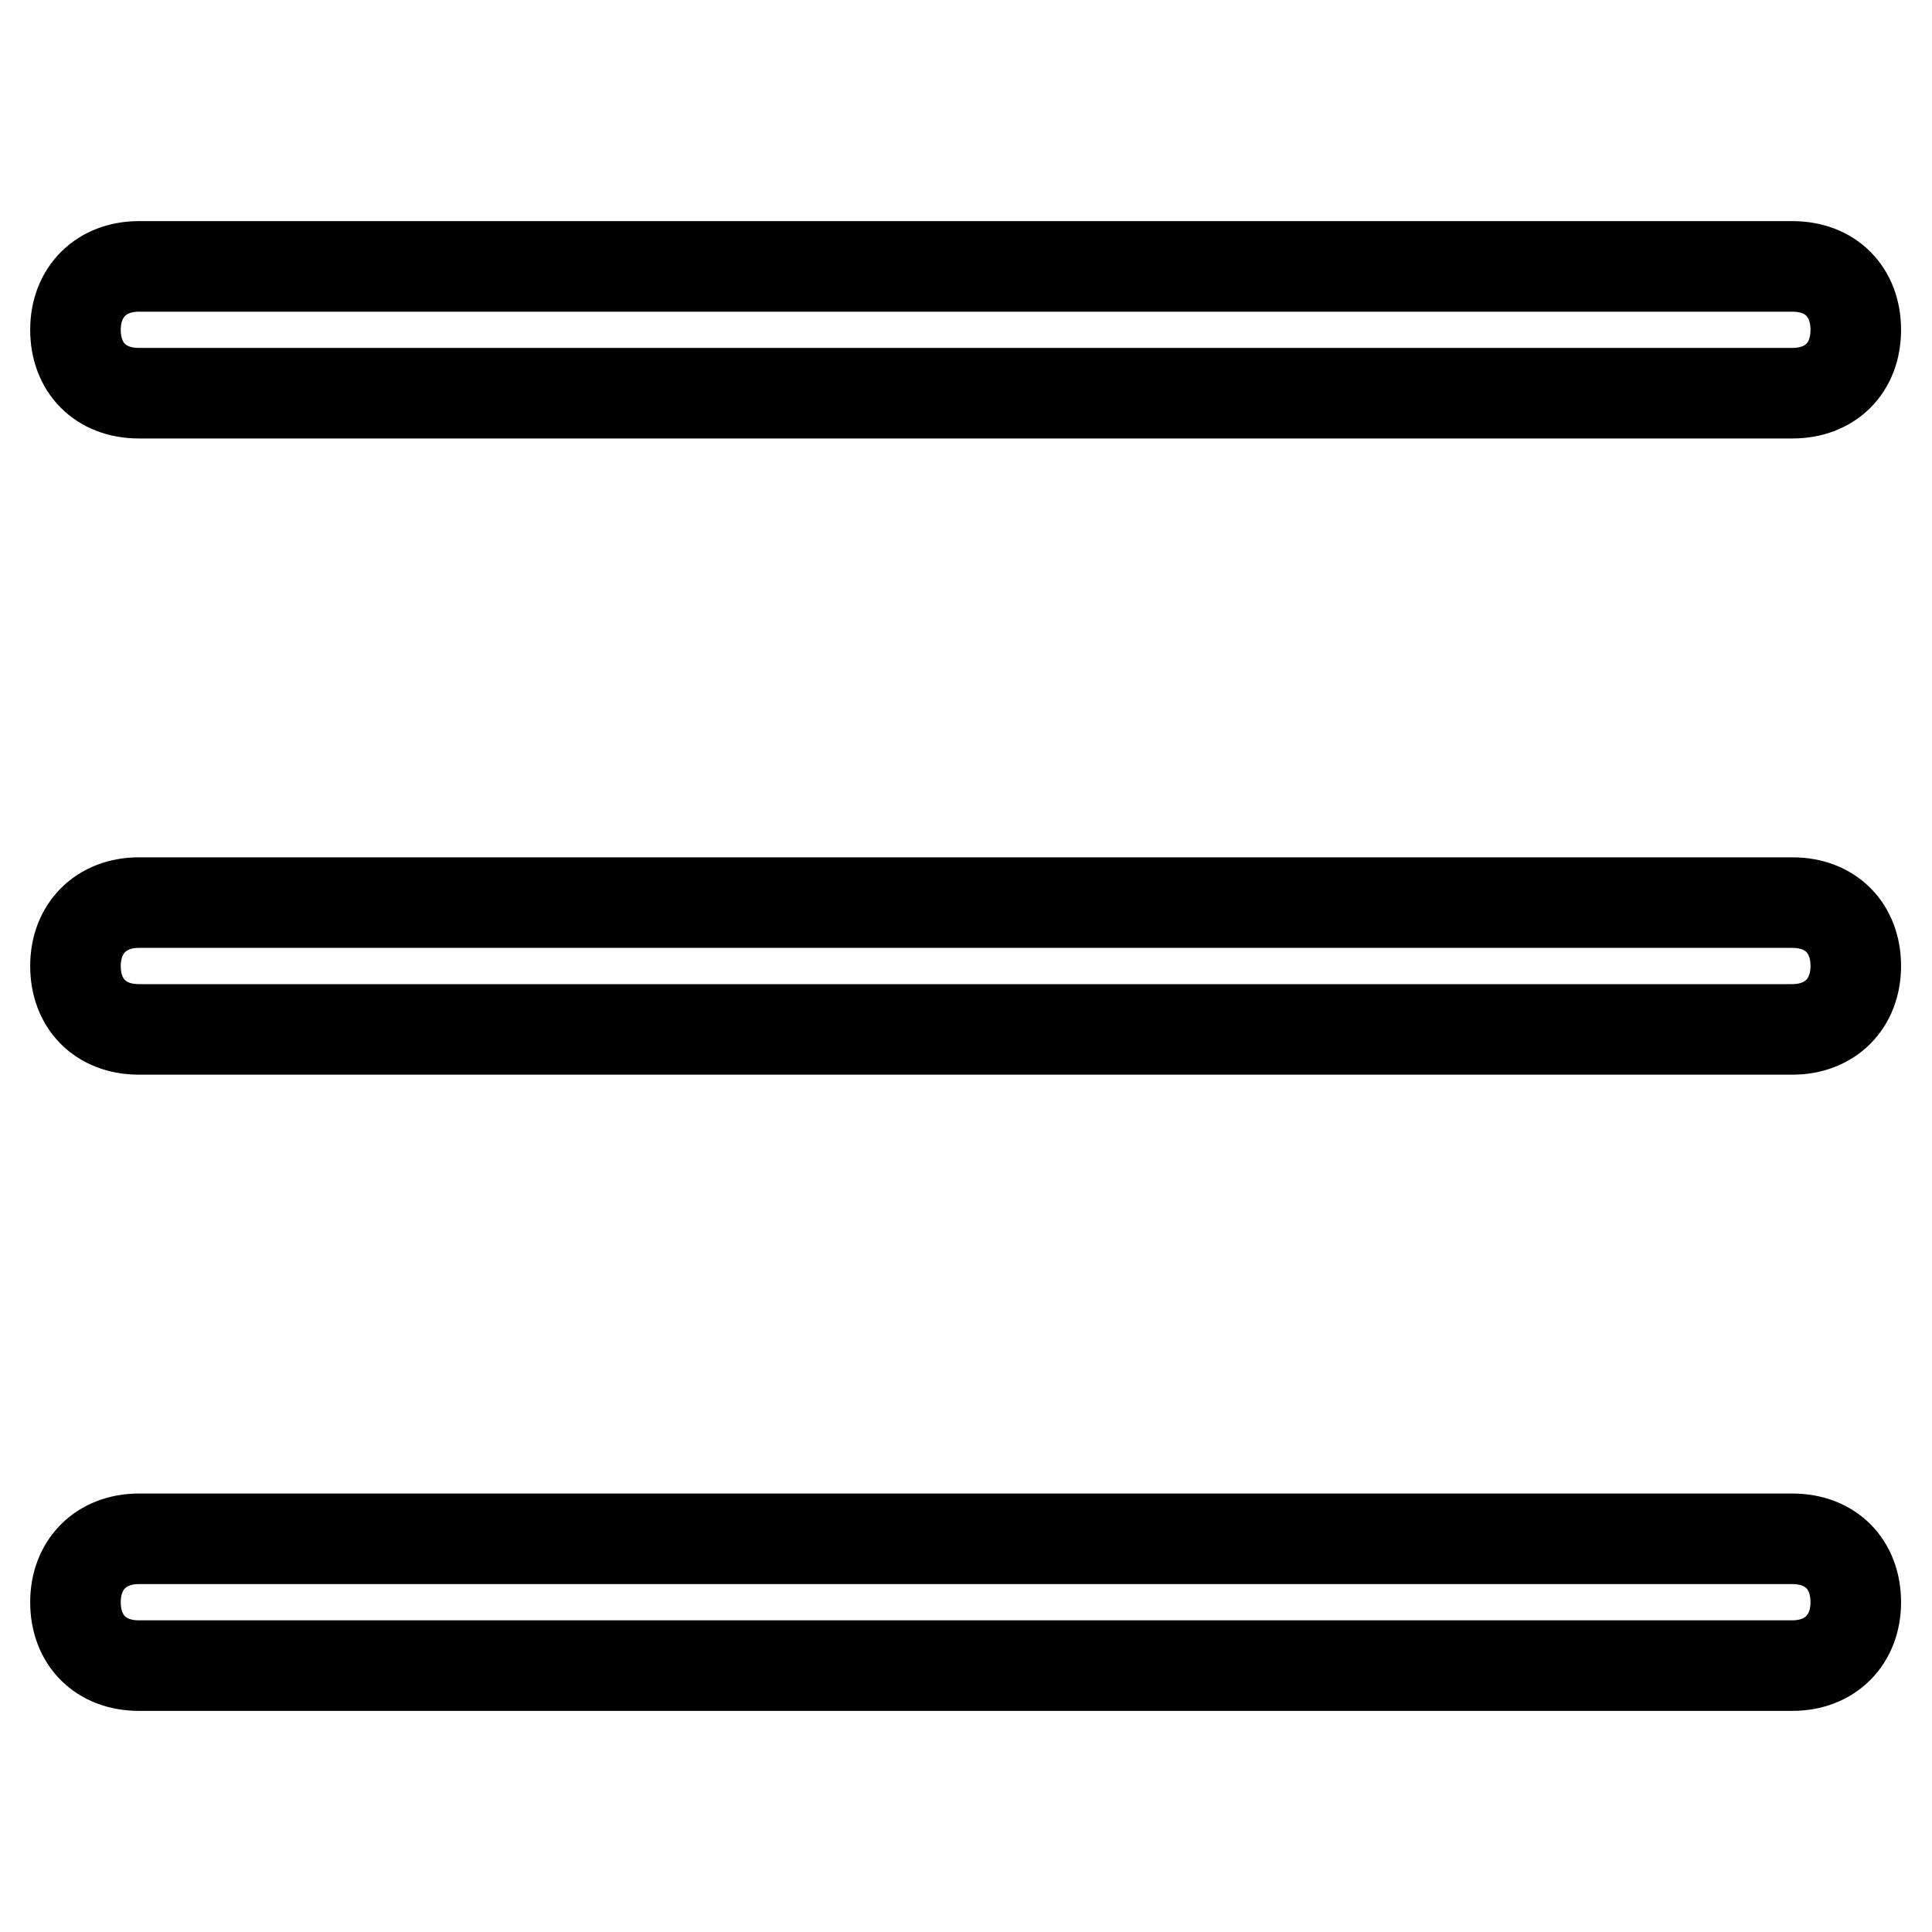
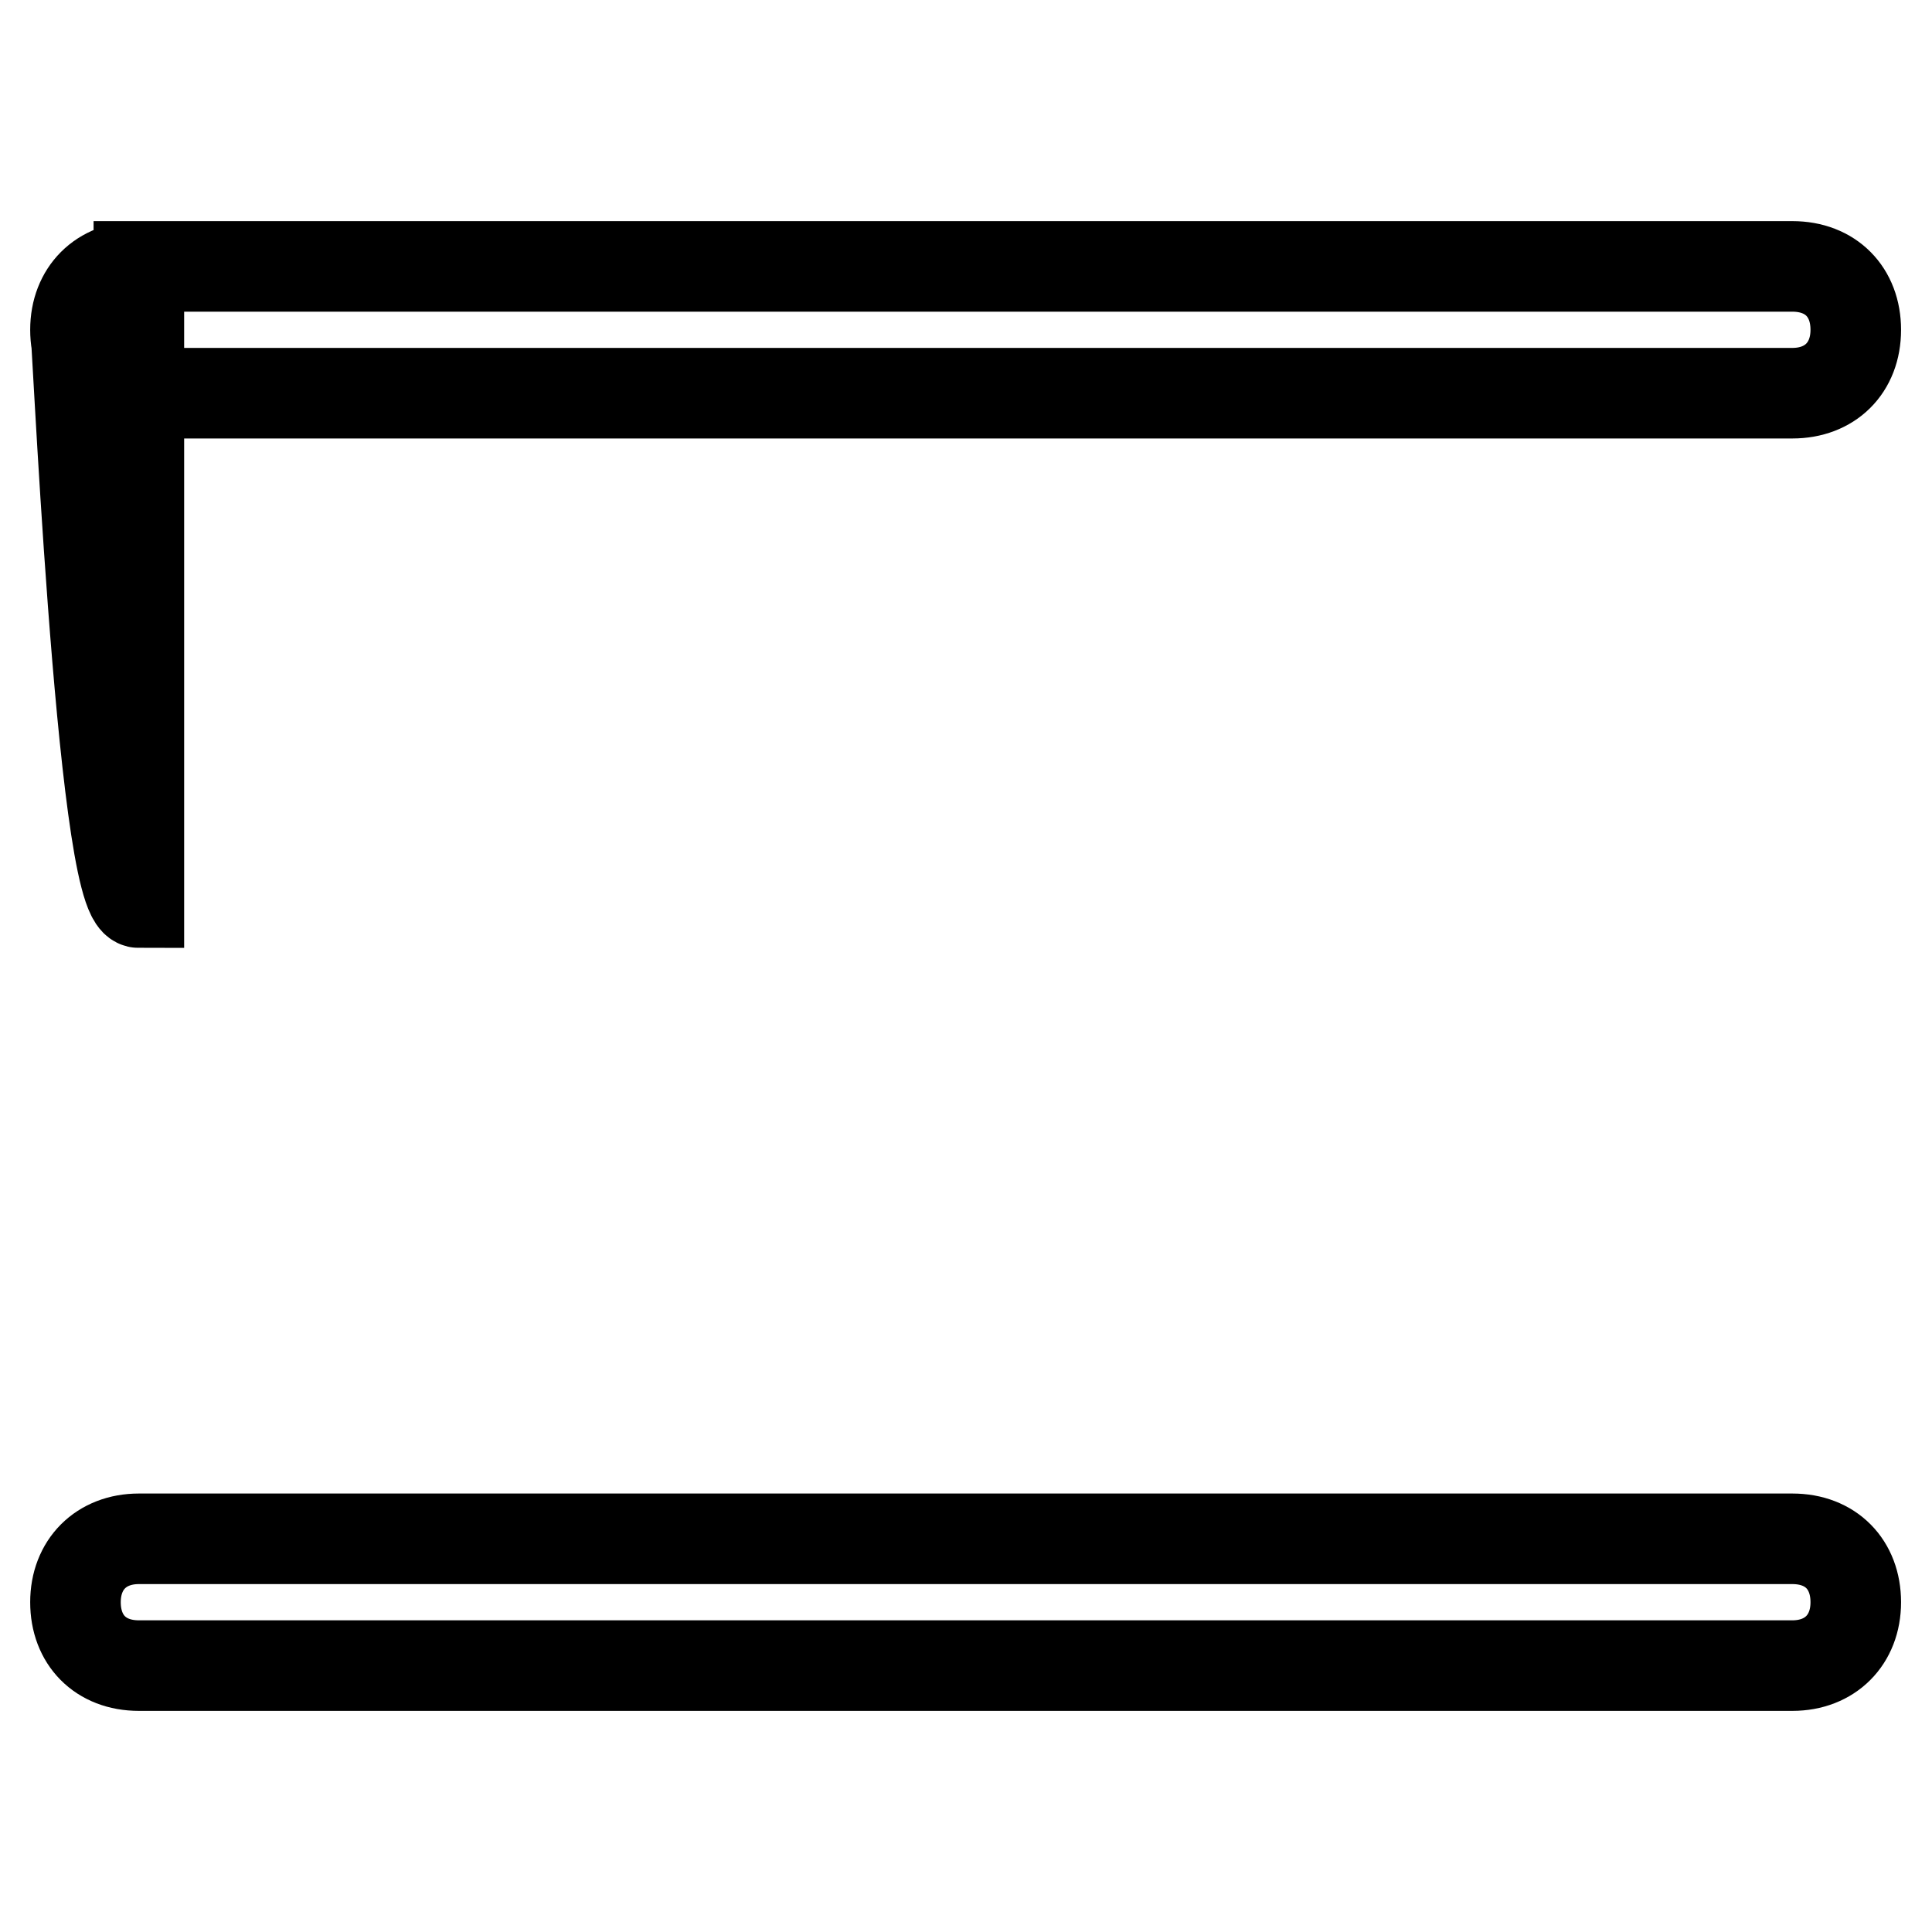
<svg xmlns="http://www.w3.org/2000/svg" version="1.1" x="0px" y="0px" viewBox="0 0 256 256" enable-background="new 0 0 256 256" xml:space="preserve">
  <g>
-     <path stroke-width="12" fill-opacity="0" stroke="#000000" d="M18.4,35.3h219.1c5.1,0,8.4,3.4,8.4,8.4c0,5.1-3.4,8.4-8.4,8.4H18.4c-5.1,0-8.4-3.4-8.4-8.4 C10,38.7,13.4,35.3,18.4,35.3z M18.4,119.6h219.1c5.1,0,8.4,3.4,8.4,8.4s-3.4,8.4-8.4,8.4H18.4c-5.1,0-8.4-3.4-8.4-8.4 S13.4,119.6,18.4,119.6z M18.4,203.9h219.1c5.1,0,8.4,3.4,8.4,8.4s-3.4,8.4-8.4,8.4H18.4c-5.1,0-8.4-3.4-8.4-8.4 S13.4,203.9,18.4,203.9z" />
+     <path stroke-width="12" fill-opacity="0" stroke="#000000" d="M18.4,35.3h219.1c5.1,0,8.4,3.4,8.4,8.4c0,5.1-3.4,8.4-8.4,8.4H18.4c-5.1,0-8.4-3.4-8.4-8.4 C10,38.7,13.4,35.3,18.4,35.3z h219.1c5.1,0,8.4,3.4,8.4,8.4s-3.4,8.4-8.4,8.4H18.4c-5.1,0-8.4-3.4-8.4-8.4 S13.4,119.6,18.4,119.6z M18.4,203.9h219.1c5.1,0,8.4,3.4,8.4,8.4s-3.4,8.4-8.4,8.4H18.4c-5.1,0-8.4-3.4-8.4-8.4 S13.4,203.9,18.4,203.9z" />
  </g>
</svg>